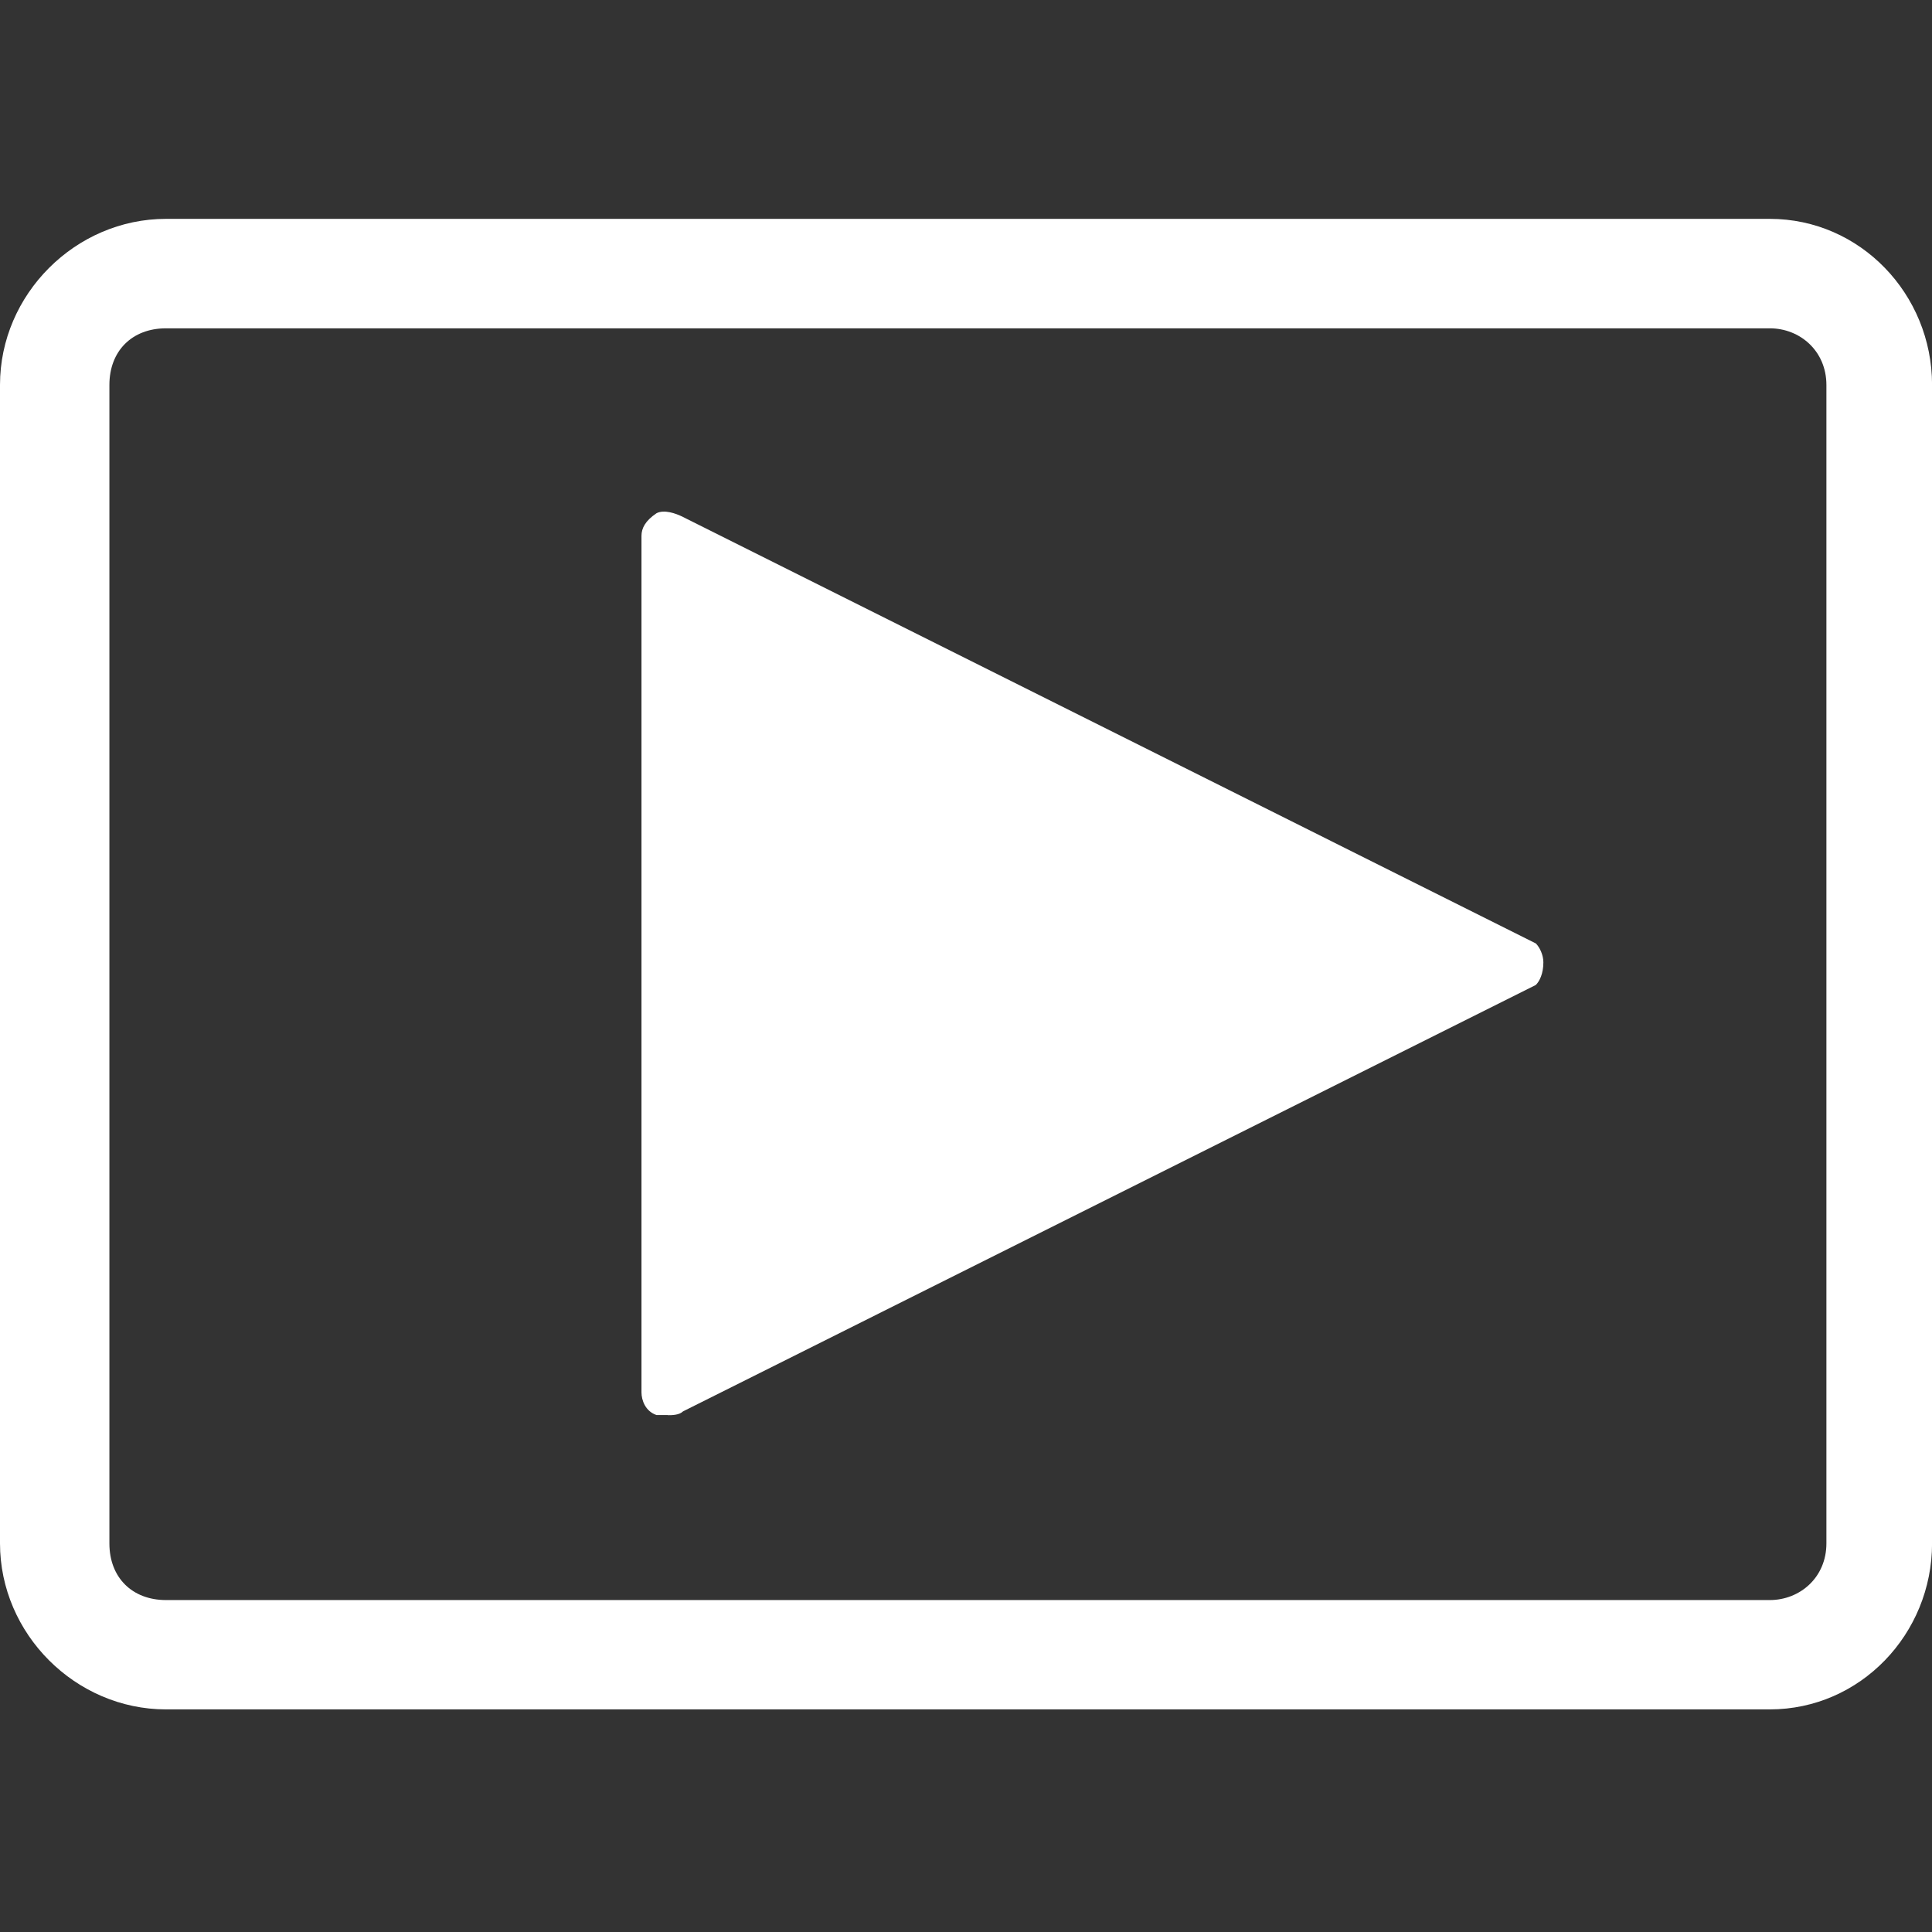
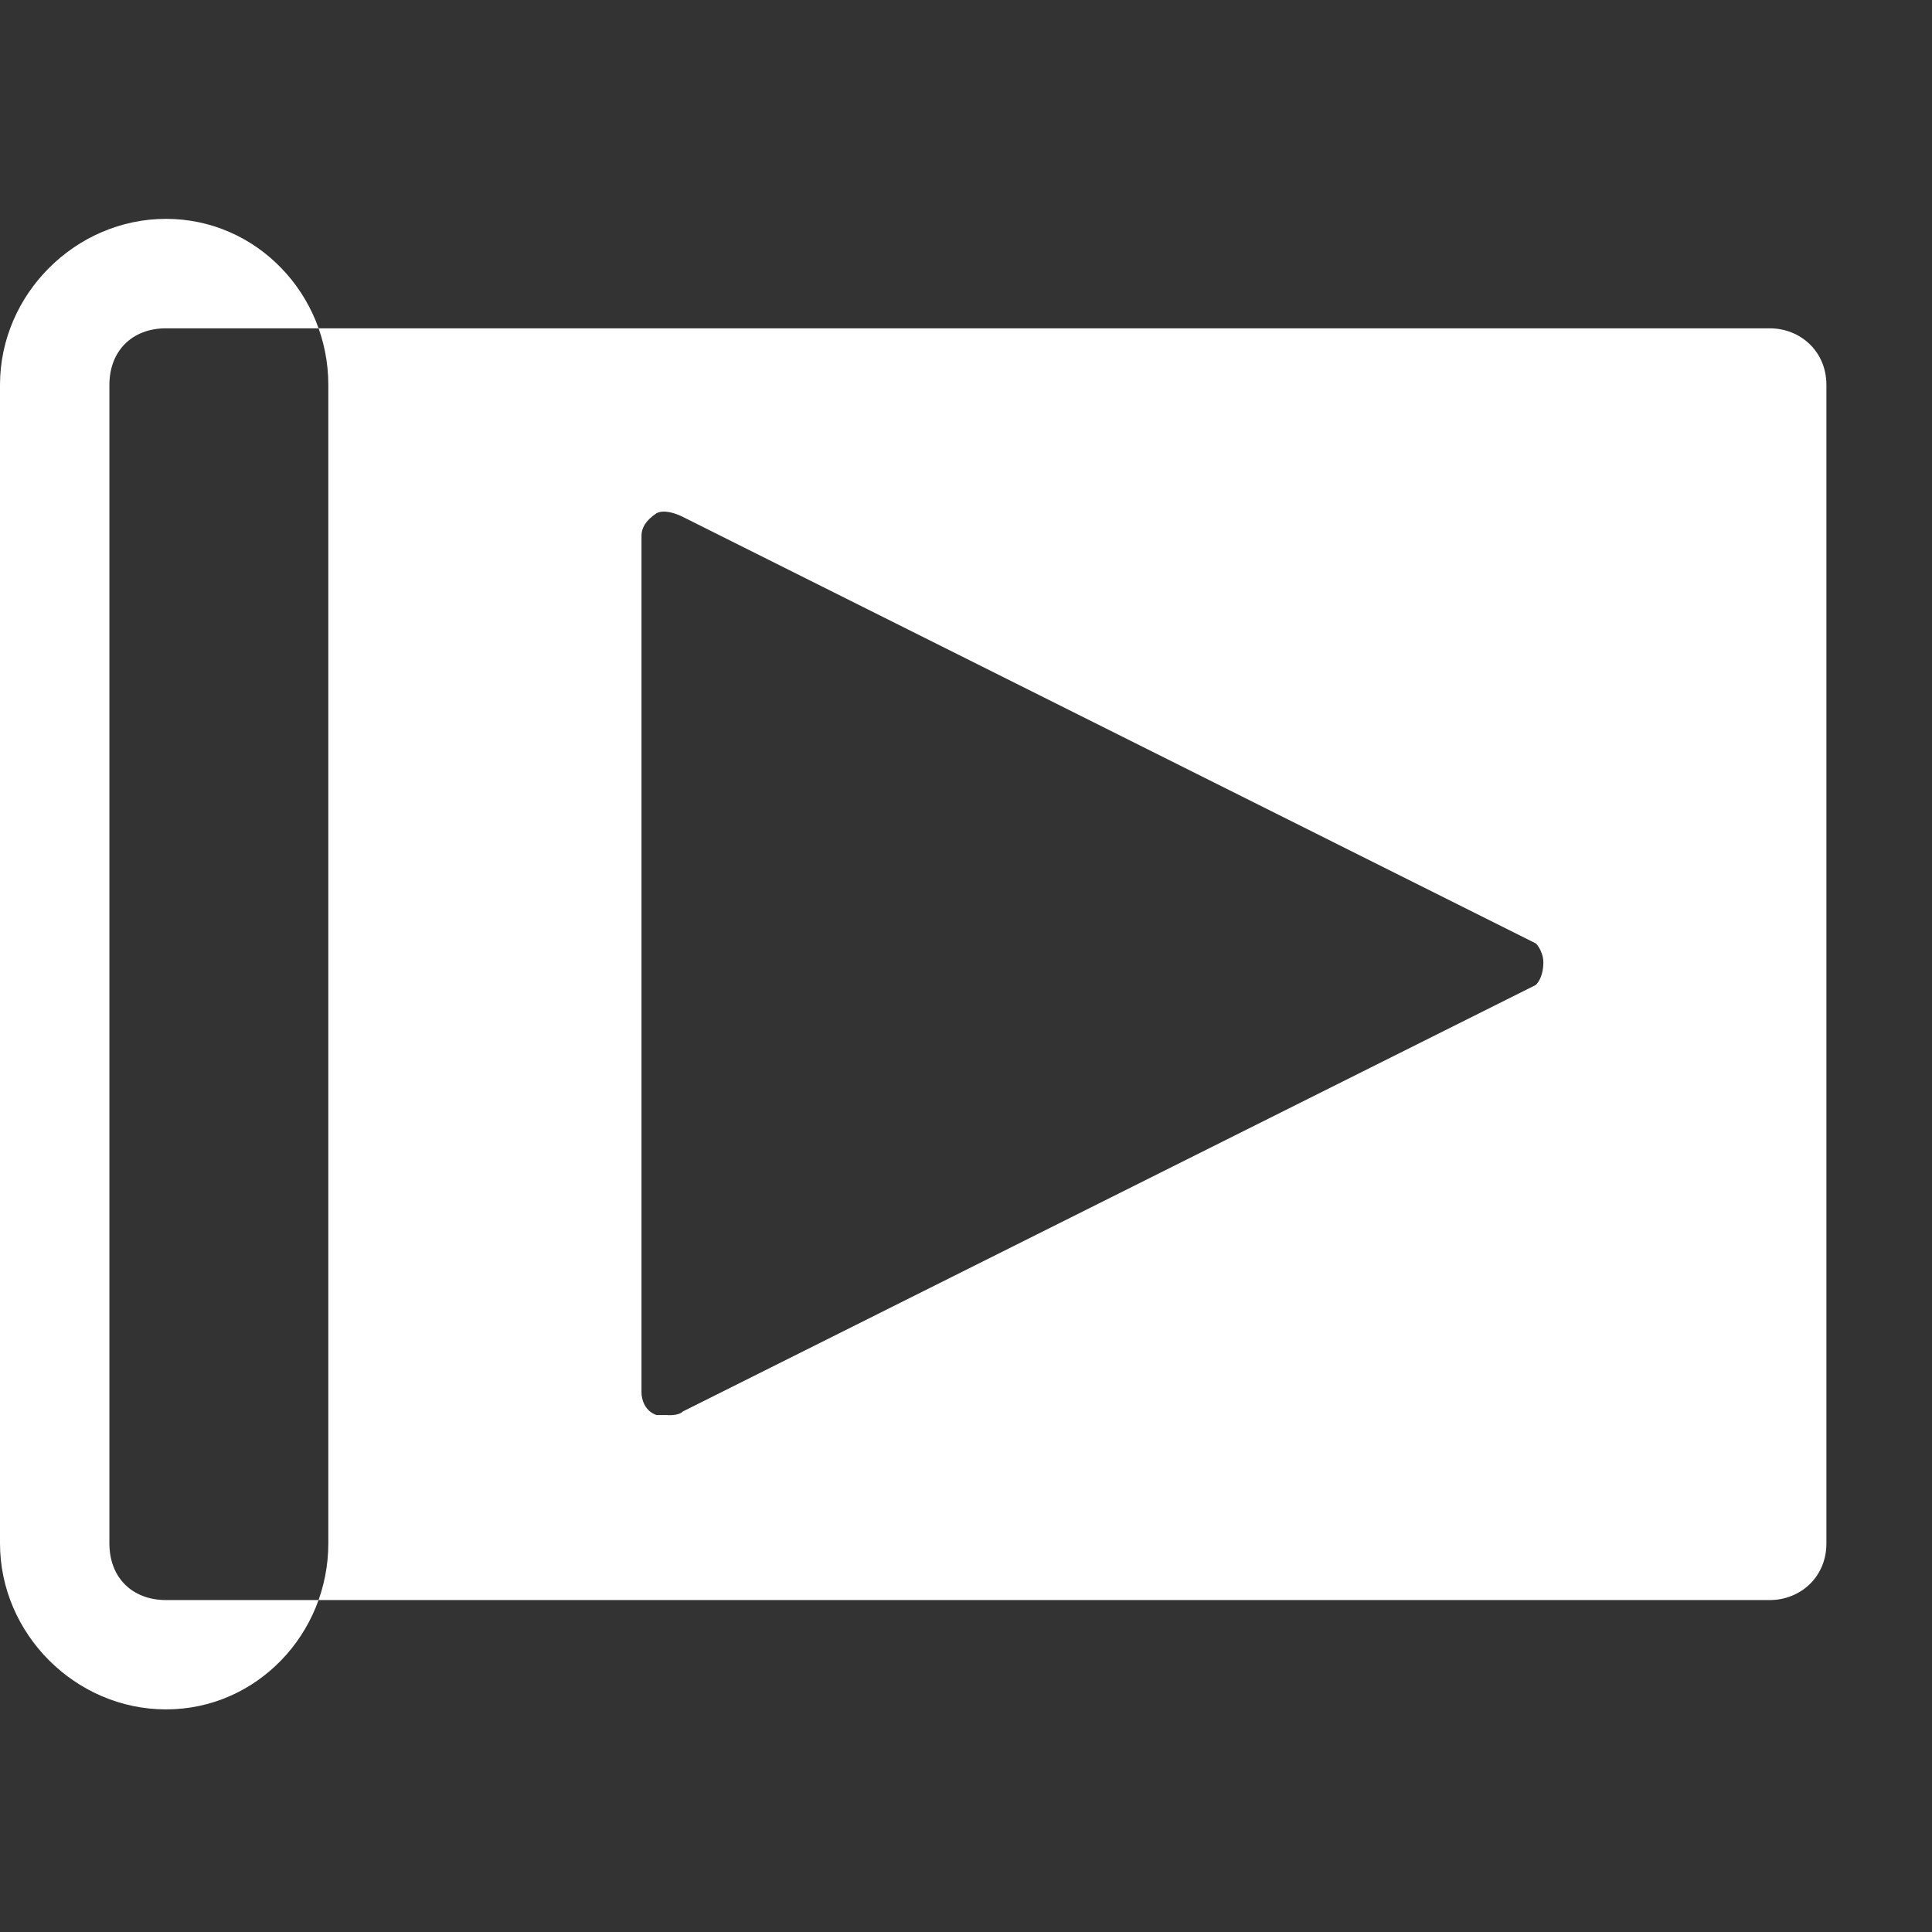
<svg xmlns="http://www.w3.org/2000/svg" version="1.1" fill="#FFF" width="32" height="32" viewBox="0 0 32 32">
  <rect x="0" y="0" width="32" height="32" fill="#333333" stroke="none" />
  <title>-video-indication</title>
-   <path d="M29.313 28.313h-26.563c-1.5 0-2.75-1.25-2.75-2.75v-19.188c0-1.5 1.25-2.75 2.75-2.75h26.563c1.5 0 2.688 1.25 2.688 2.75v19.188c0 1.5-1.188 2.75-2.688 2.75zM2.75 5.438c-0.563 0-0.938 0.375-0.938 0.938v19.188c0 0.563 0.375 0.938 0.938 0.938h26.563c0.5 0 0.938-0.375 0.938-0.938v-19.188c0-0.563-0.438-0.938-0.938-0.938zM11.063 23.438c-0.063 0-0.125 0-0.188 0-0.188-0.063-0.25-0.25-0.25-0.375v-14.188c0-0.125 0.063-0.25 0.25-0.375 0.125-0.063 0.313 0 0.438 0.063l14.125 7.063c0.063 0.063 0.125 0.188 0.125 0.313 0 0.188-0.063 0.313-0.125 0.375l-14.125 7.063c-0.063 0.063-0.188 0.063-0.25 0.063z" />
+   <path d="M29.313 28.313h-26.563c-1.5 0-2.75-1.25-2.75-2.75v-19.188c0-1.5 1.25-2.75 2.75-2.75c1.5 0 2.688 1.25 2.688 2.75v19.188c0 1.5-1.188 2.75-2.688 2.75zM2.75 5.438c-0.563 0-0.938 0.375-0.938 0.938v19.188c0 0.563 0.375 0.938 0.938 0.938h26.563c0.5 0 0.938-0.375 0.938-0.938v-19.188c0-0.563-0.438-0.938-0.938-0.938zM11.063 23.438c-0.063 0-0.125 0-0.188 0-0.188-0.063-0.25-0.25-0.25-0.375v-14.188c0-0.125 0.063-0.25 0.25-0.375 0.125-0.063 0.313 0 0.438 0.063l14.125 7.063c0.063 0.063 0.125 0.188 0.125 0.313 0 0.188-0.063 0.313-0.125 0.375l-14.125 7.063c-0.063 0.063-0.188 0.063-0.25 0.063z" />
</svg>